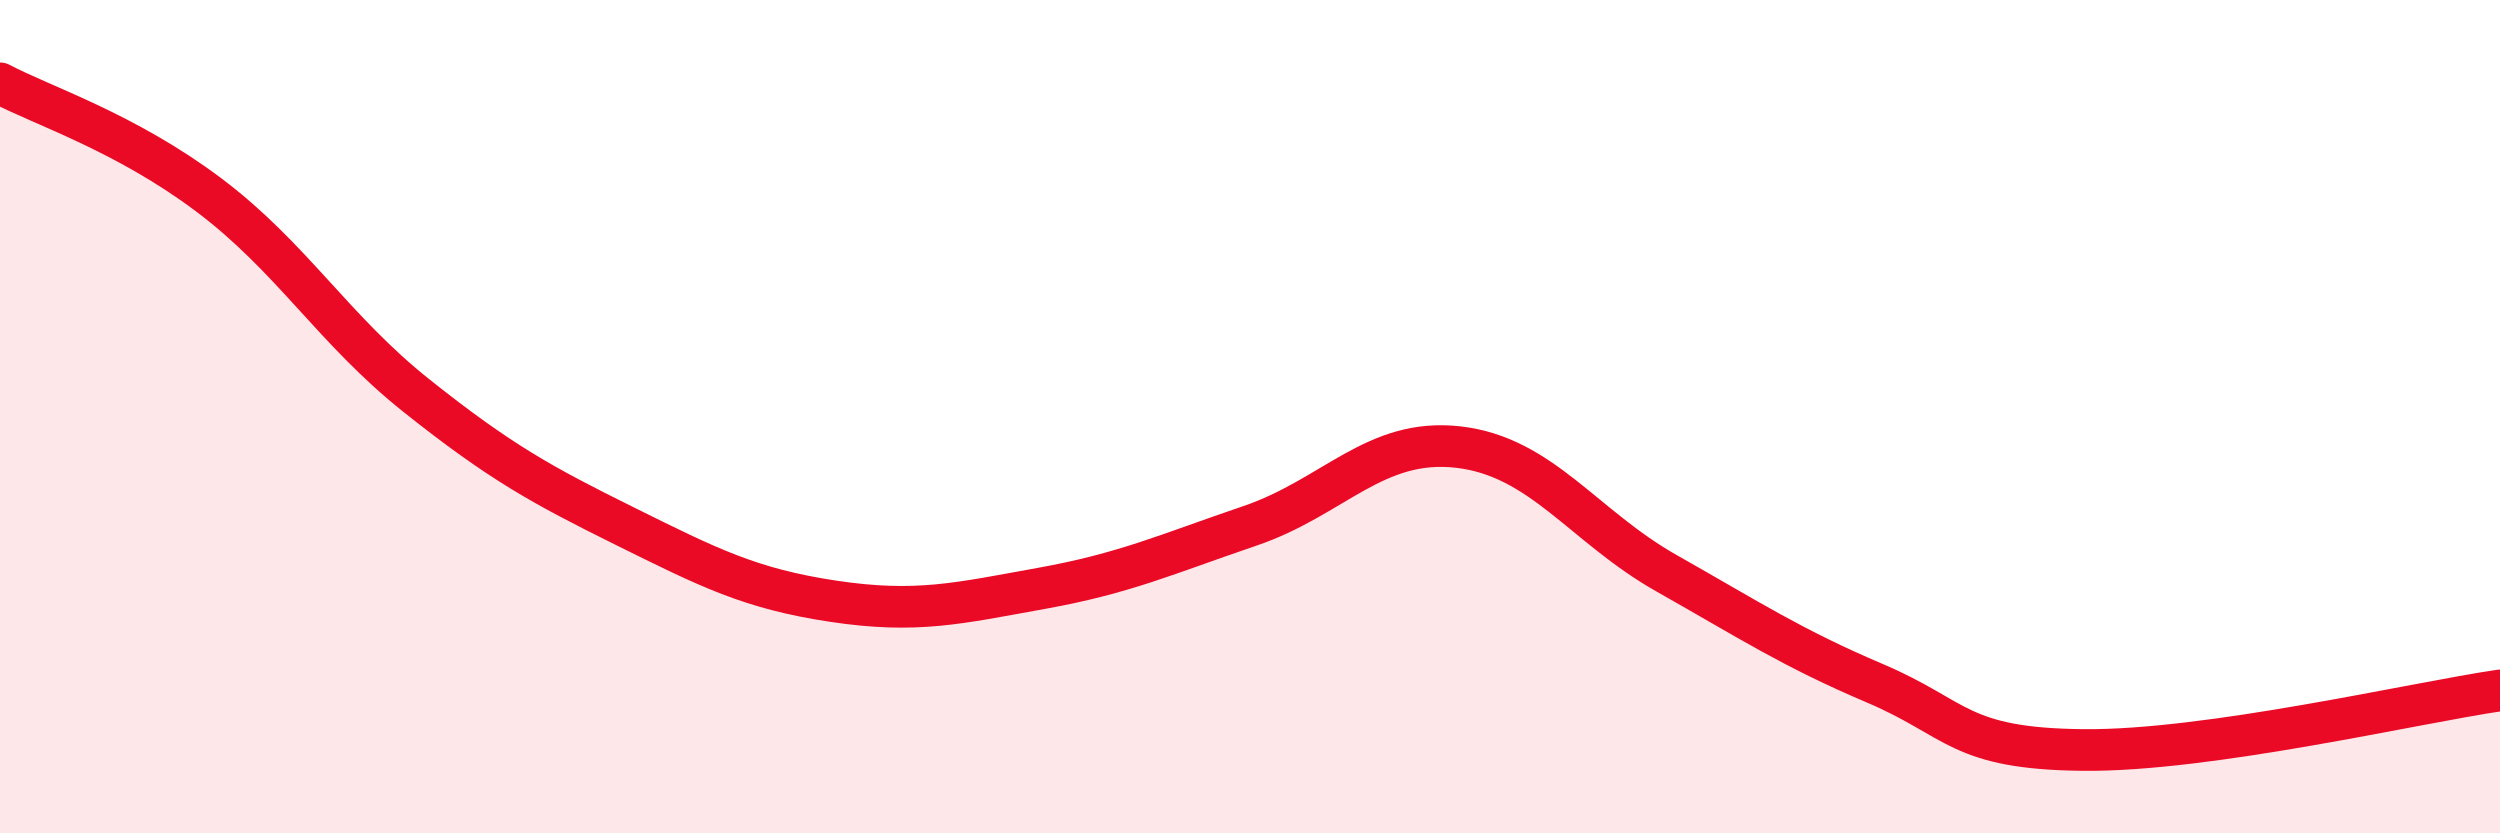
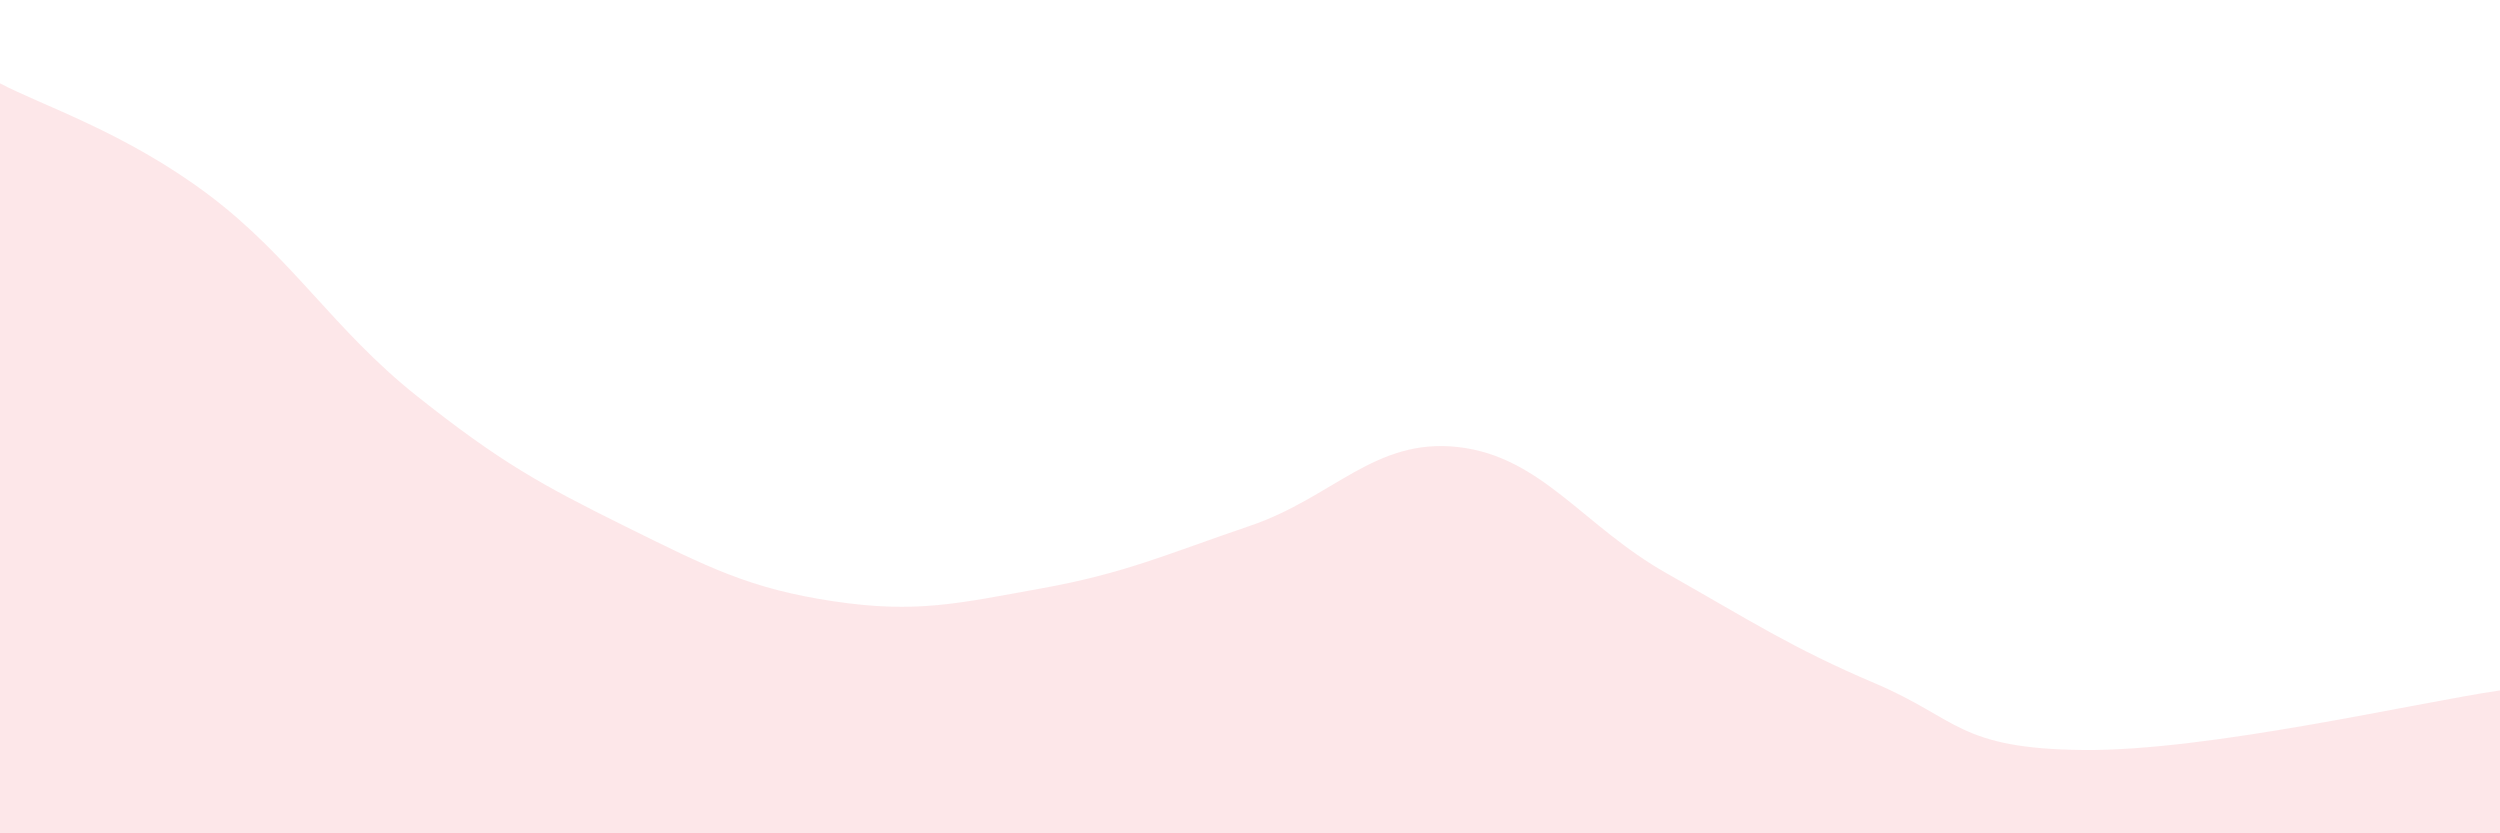
<svg xmlns="http://www.w3.org/2000/svg" width="60" height="20" viewBox="0 0 60 20">
  <path d="M 0,2 C 1,2.53 3,3.17 5,4.67 C 7,6.17 8,7.91 10,9.5 C 12,11.09 13,11.64 15,12.63 C 17,13.62 18,14.13 20,14.43 C 22,14.73 23,14.48 25,14.12 C 27,13.76 28,13.3 30,12.62 C 32,11.94 33,10.5 35,10.73 C 37,10.96 38,12.63 40,13.76 C 42,14.89 43,15.55 45,16.4 C 47,17.25 47,17.97 50,18 C 53,18.03 58,16.86 60,16.57L60 20L0 20Z" fill="#EB0A25" opacity="0.1" stroke-linecap="round" stroke-linejoin="round" />
-   <path d="M 0,2 C 1,2.53 3,3.17 5,4.67 C 7,6.17 8,7.91 10,9.5 C 12,11.09 13,11.64 15,12.63 C 17,13.62 18,14.13 20,14.43 C 22,14.73 23,14.48 25,14.12 C 27,13.76 28,13.3 30,12.62 C 32,11.94 33,10.5 35,10.73 C 37,10.96 38,12.63 40,13.76 C 42,14.89 43,15.55 45,16.4 C 47,17.25 47,17.97 50,18 C 53,18.03 58,16.86 60,16.57" stroke="#EB0A25" stroke-width="1" fill="none" stroke-linecap="round" stroke-linejoin="round" />
</svg>